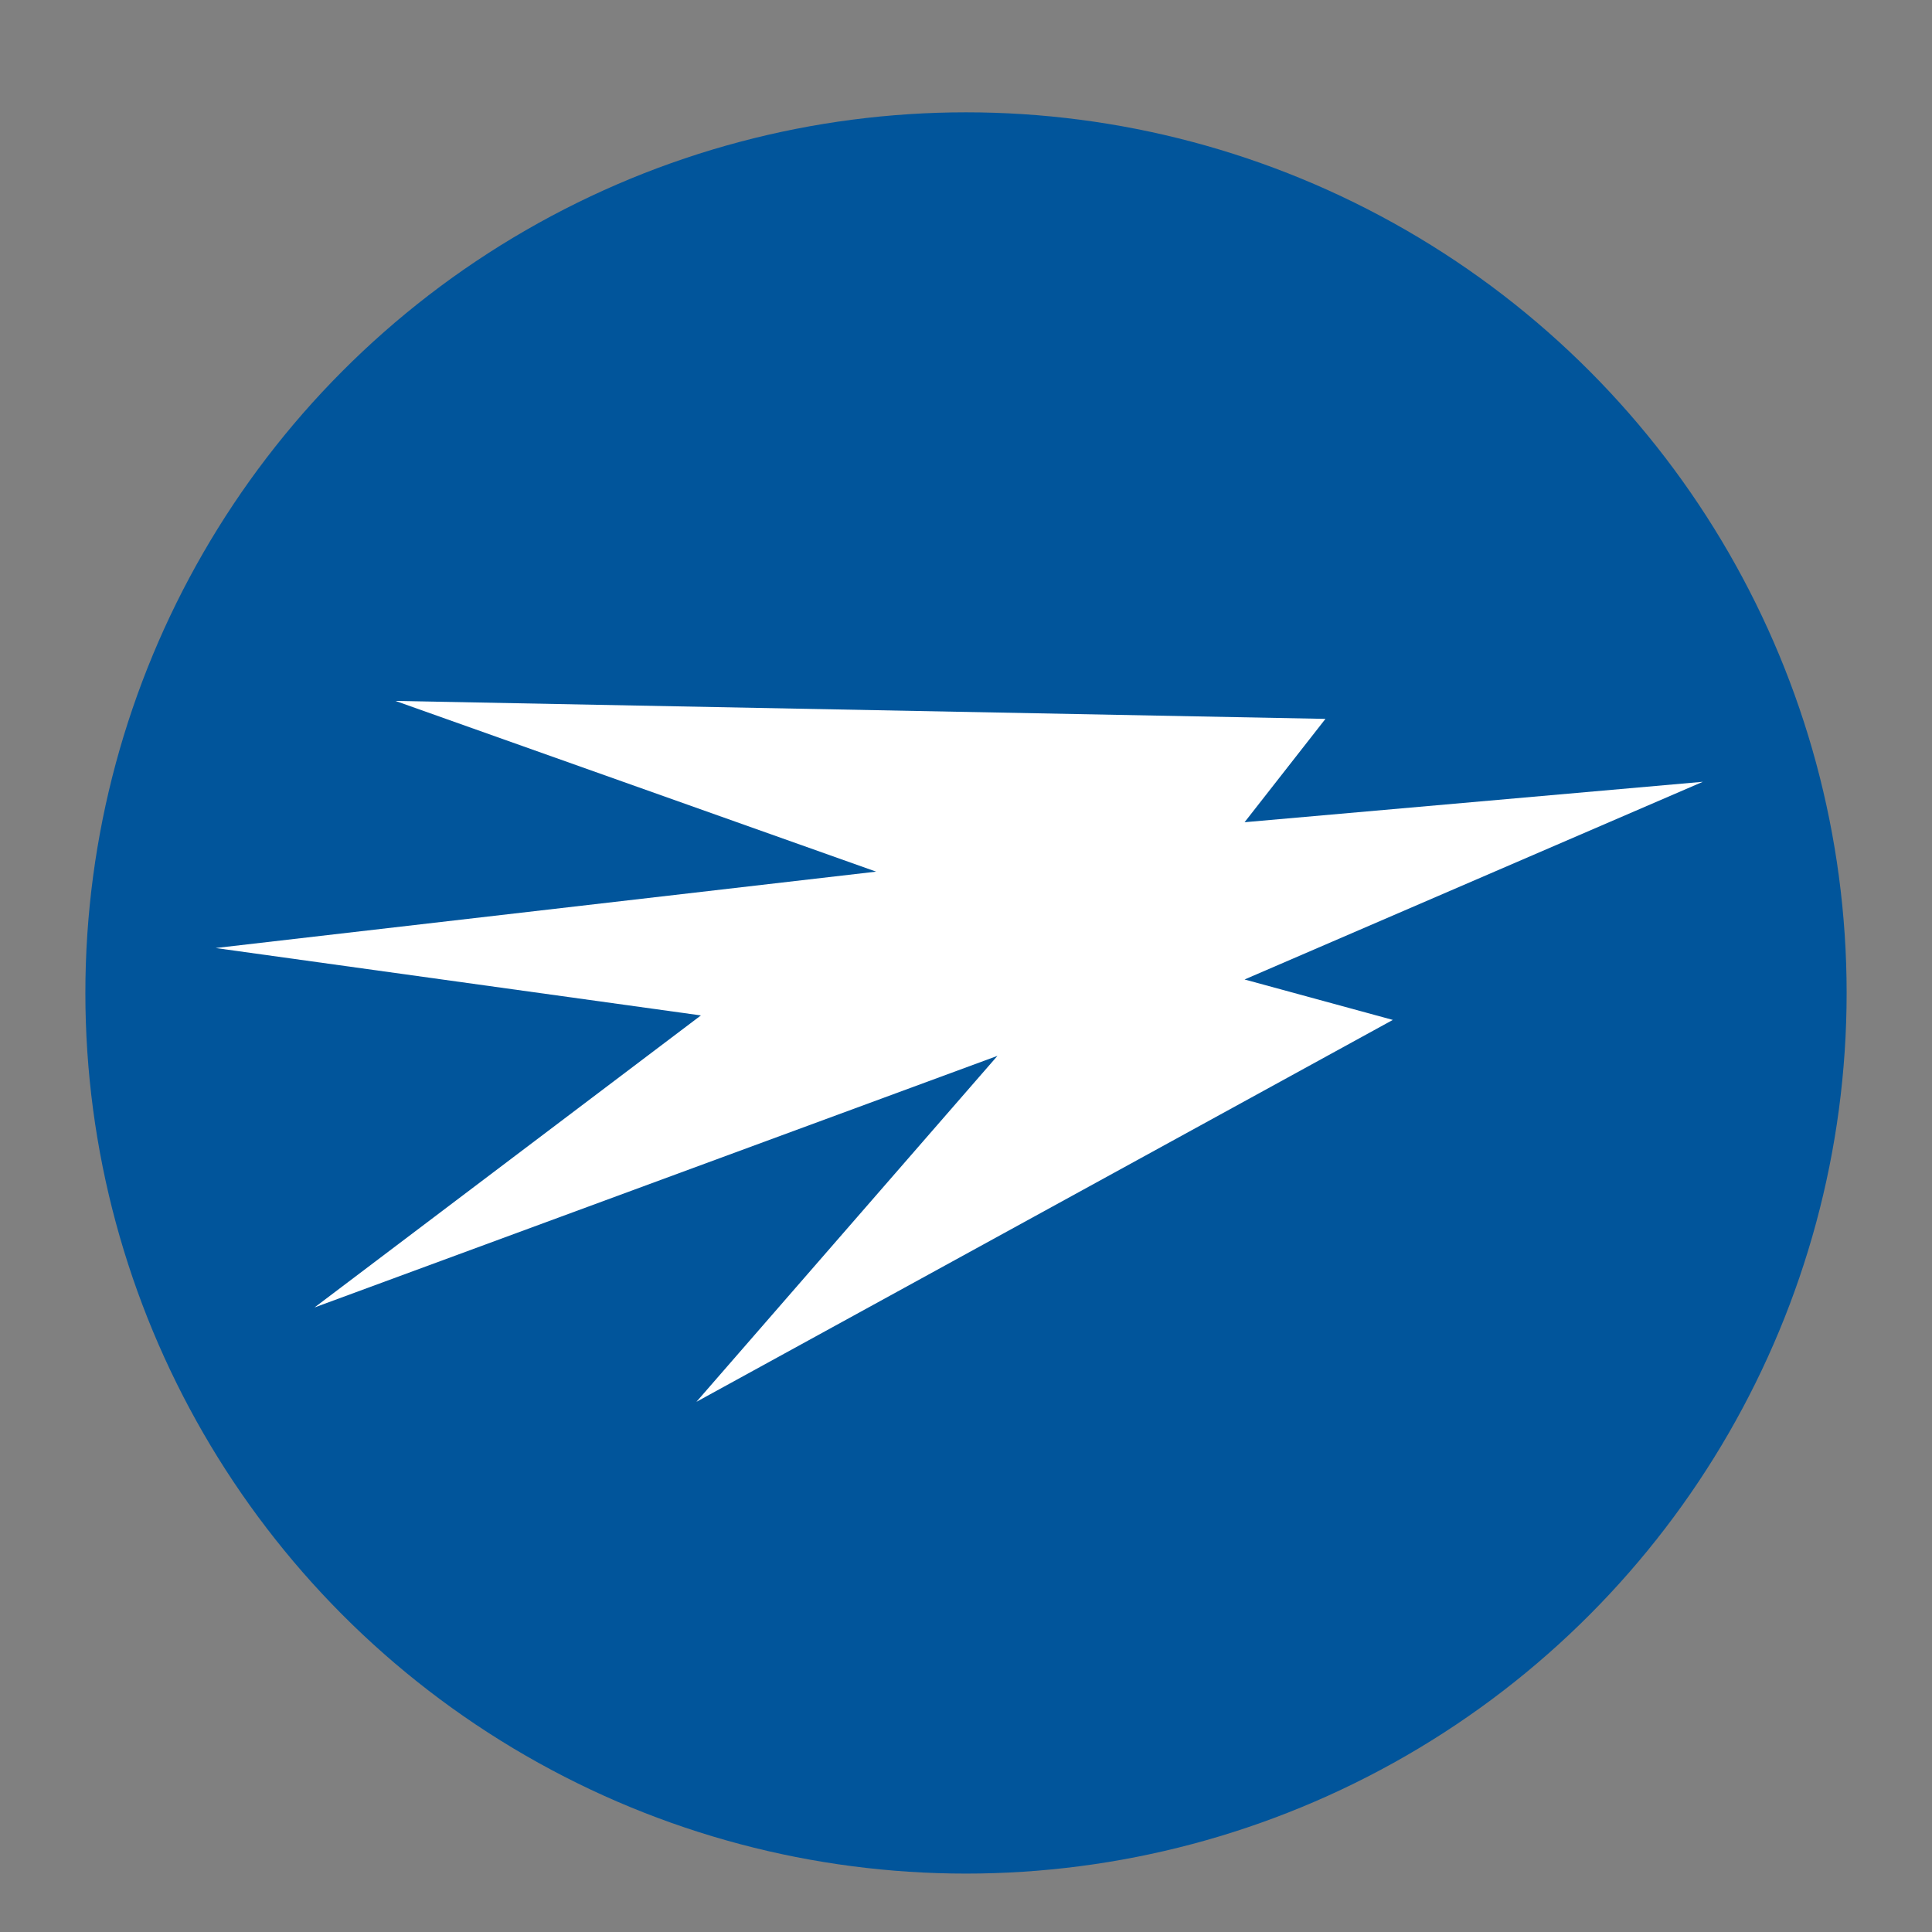
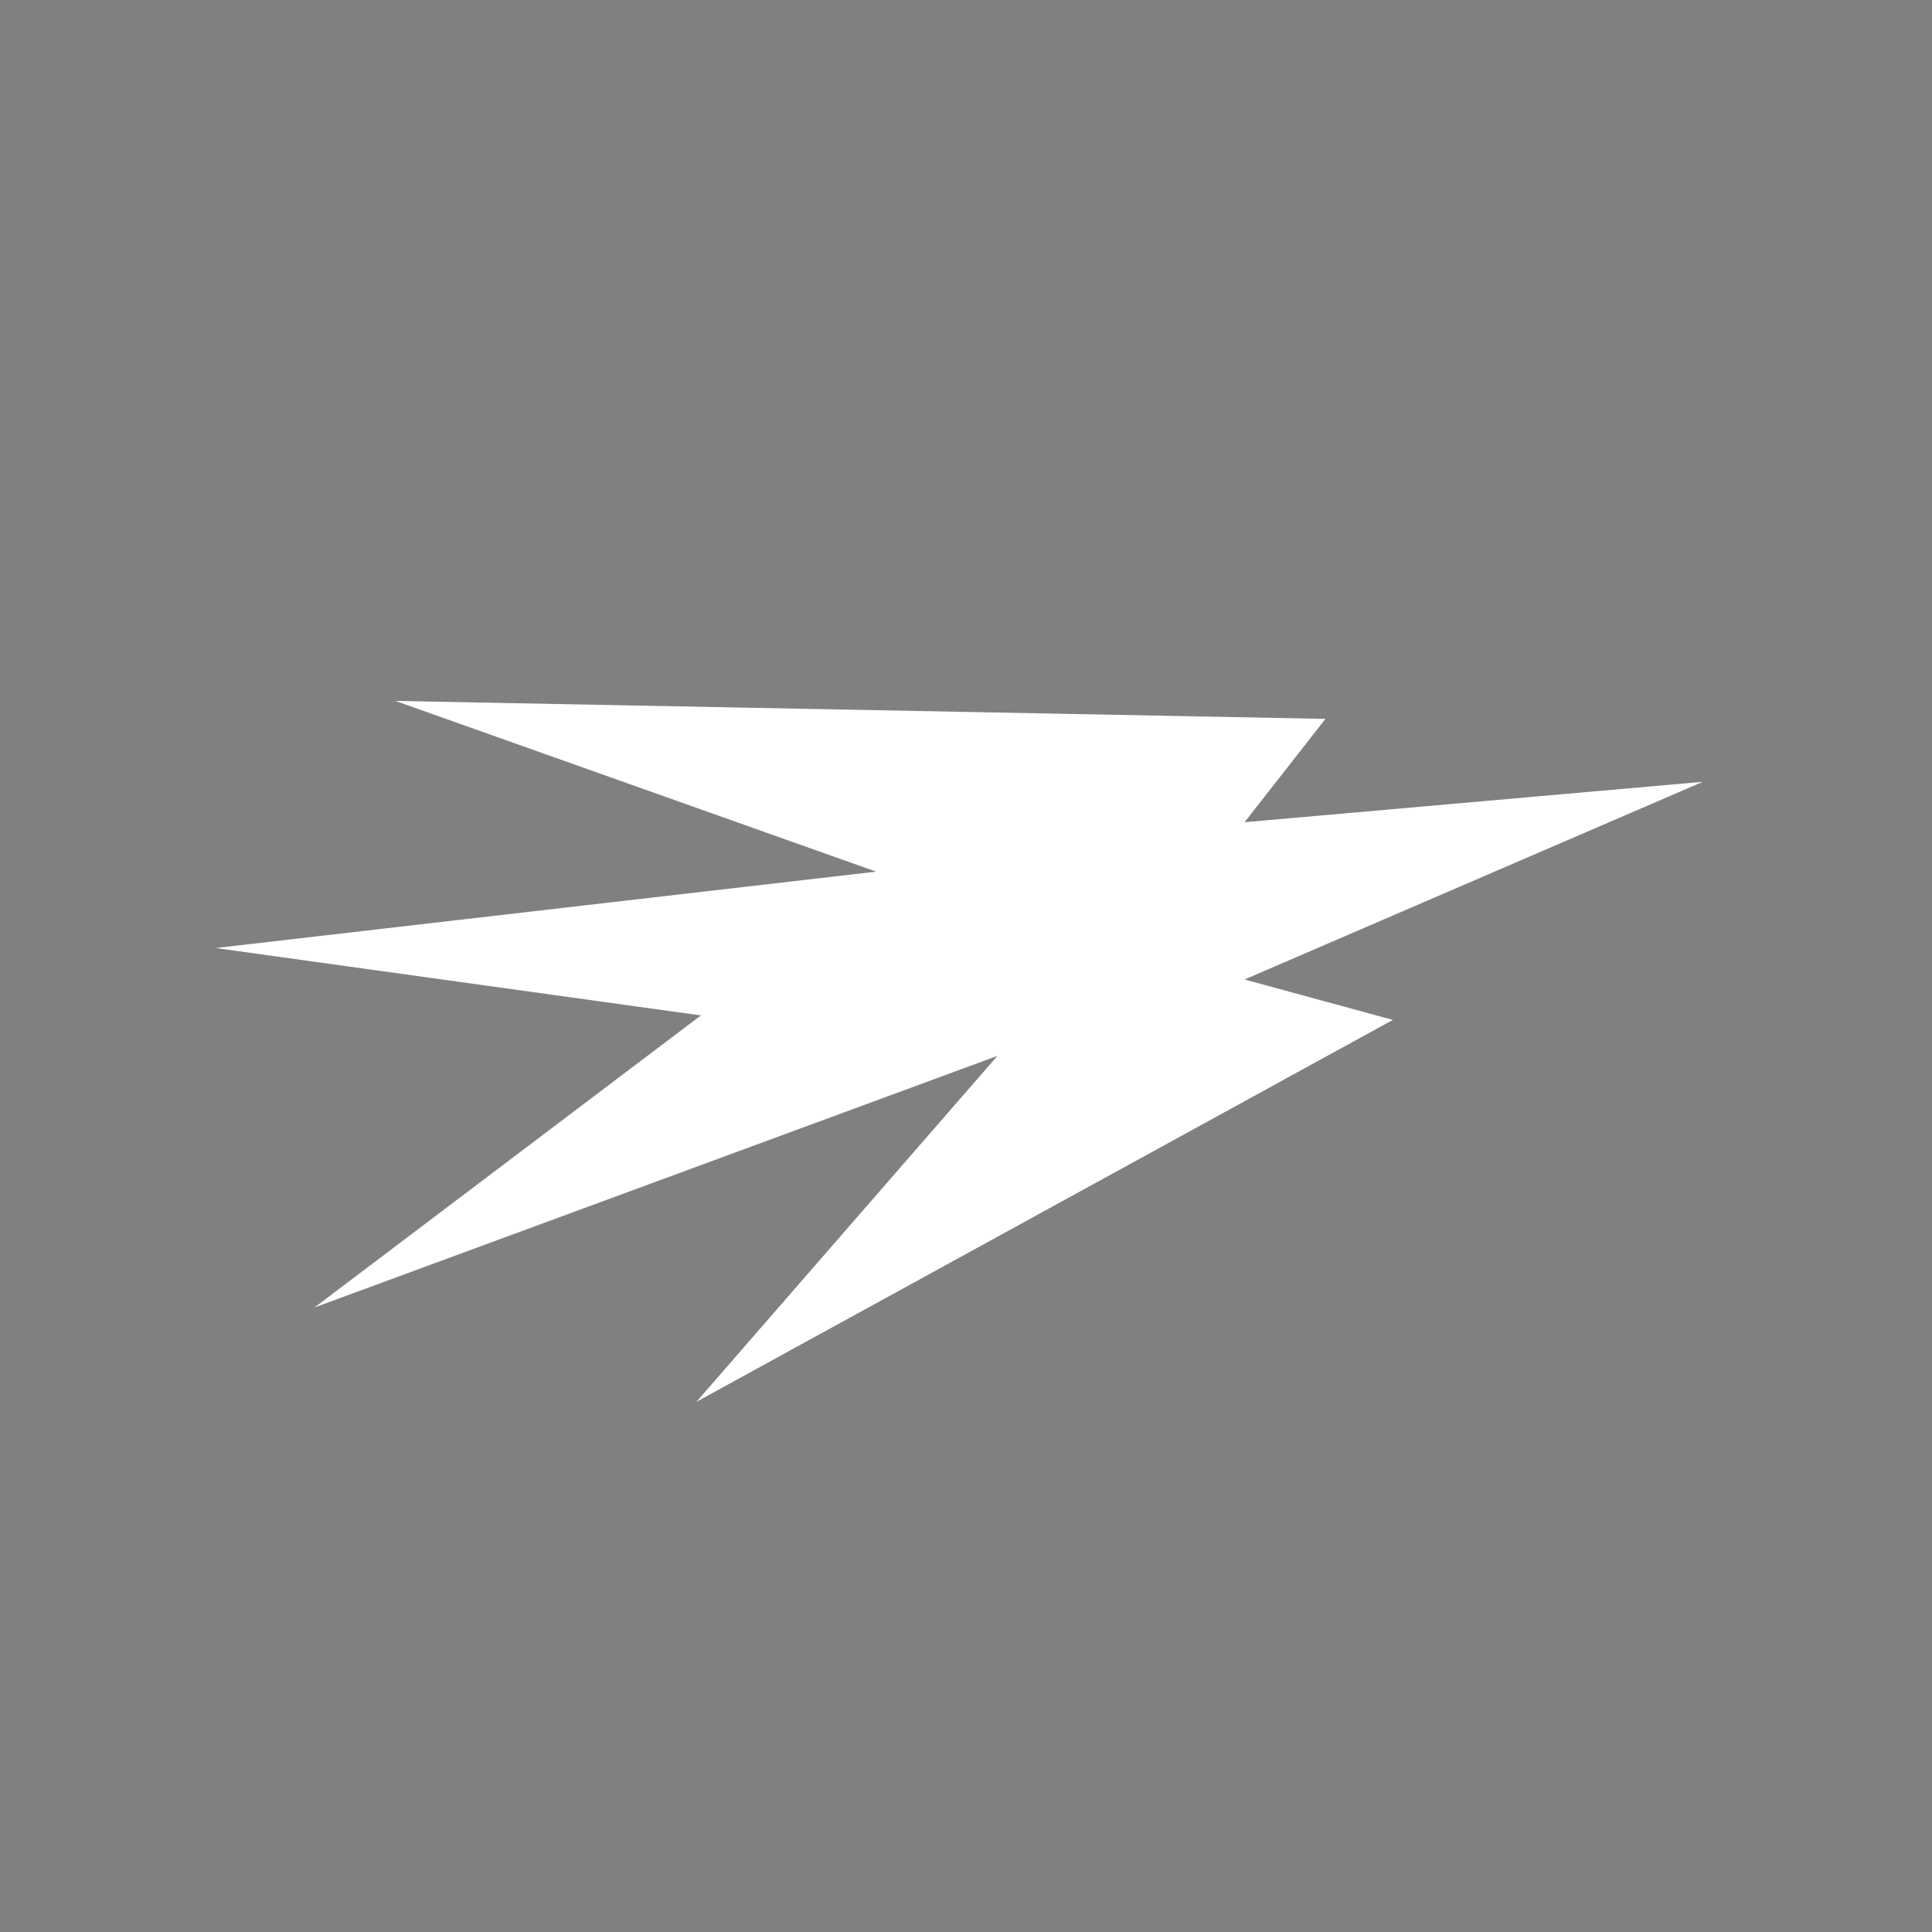
<svg xmlns="http://www.w3.org/2000/svg" version="1.1" id="Layer_1" x="0px" y="0px" width="43px" height="43px" viewBox="0 0 43 43" style="enable-background:new 0 0 43 43;" xml:space="preserve">
  <rect x="0" y="0" width="43" height="43" fill="#808080" stroke="none" />
  <style type="text/css">
	.st0{fill:#01559B;}
	.st1{fill:#FFFFFF;}
</style>
-   <circle class="st0" cx="21.5" cy="22.1" r="19.6" />
  <polygon class="st1" points="8.8,15.6 29.5,16 27.7,18.3 37.9,17.4 27.7,21.8 31,22.7 15.5,31.2 22.2,23.5 7,29.1 15.6,22.6   4.8,21.1 19.5,19.4 " />
</svg>